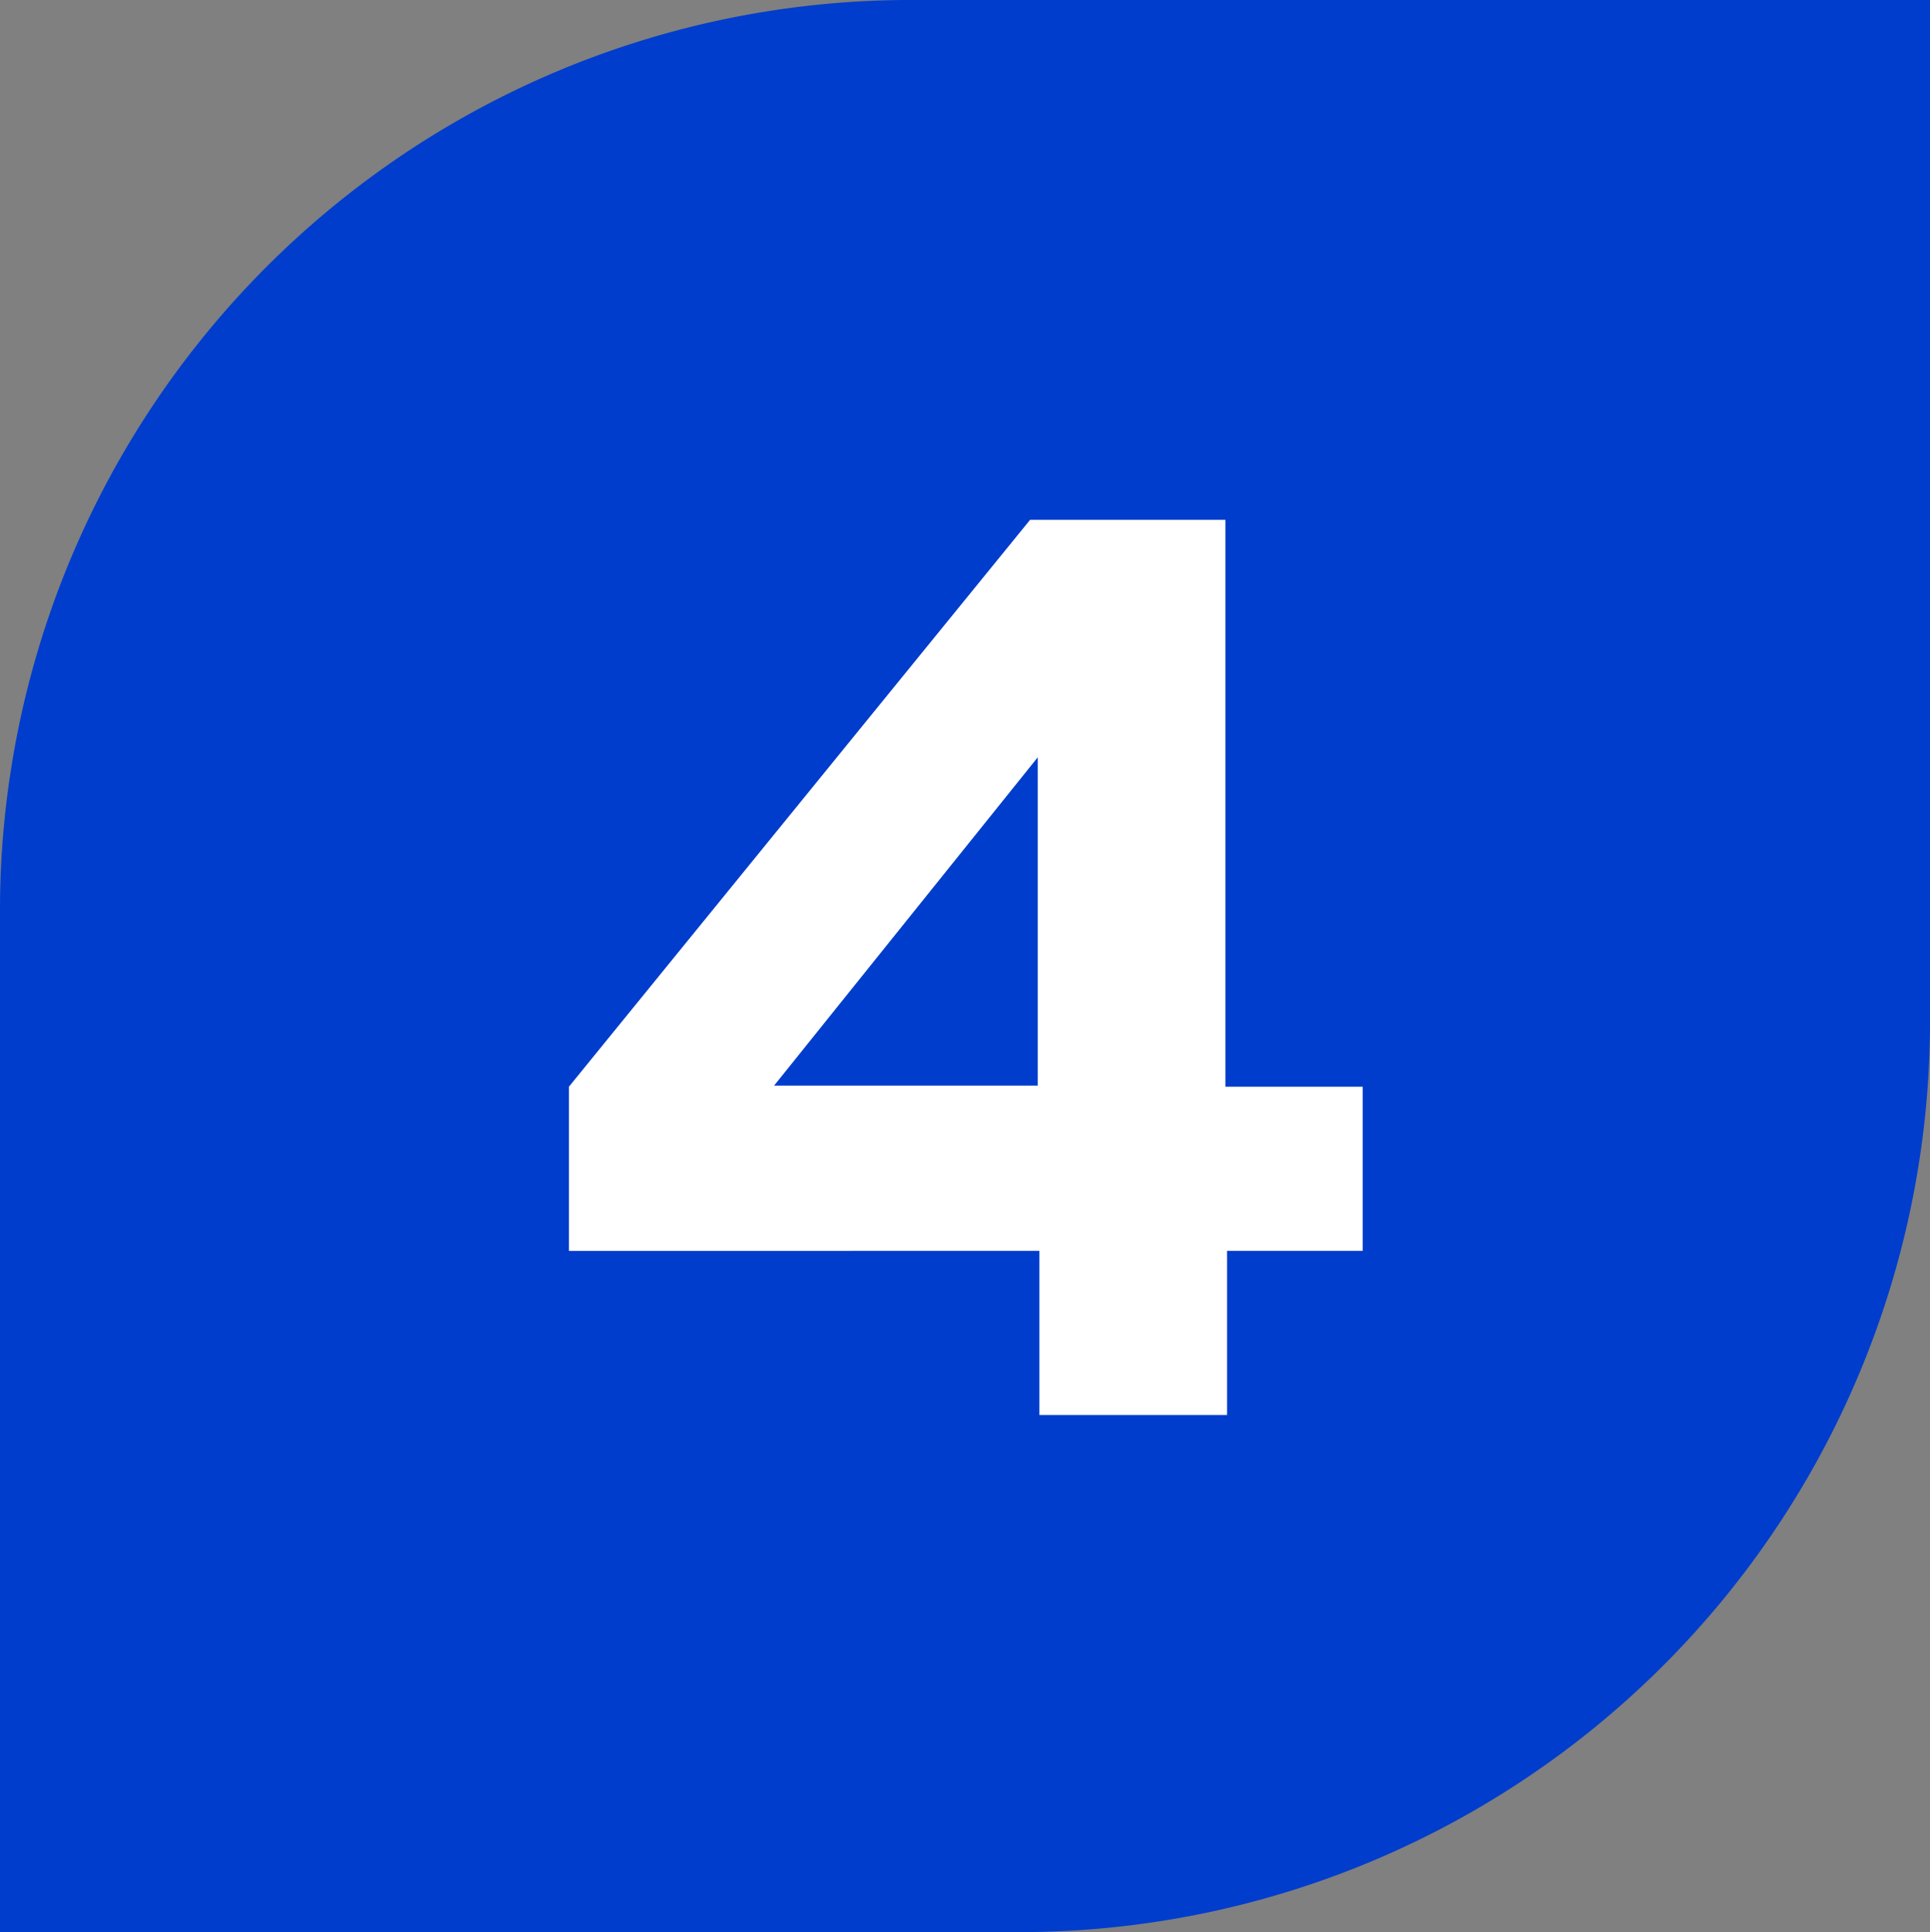
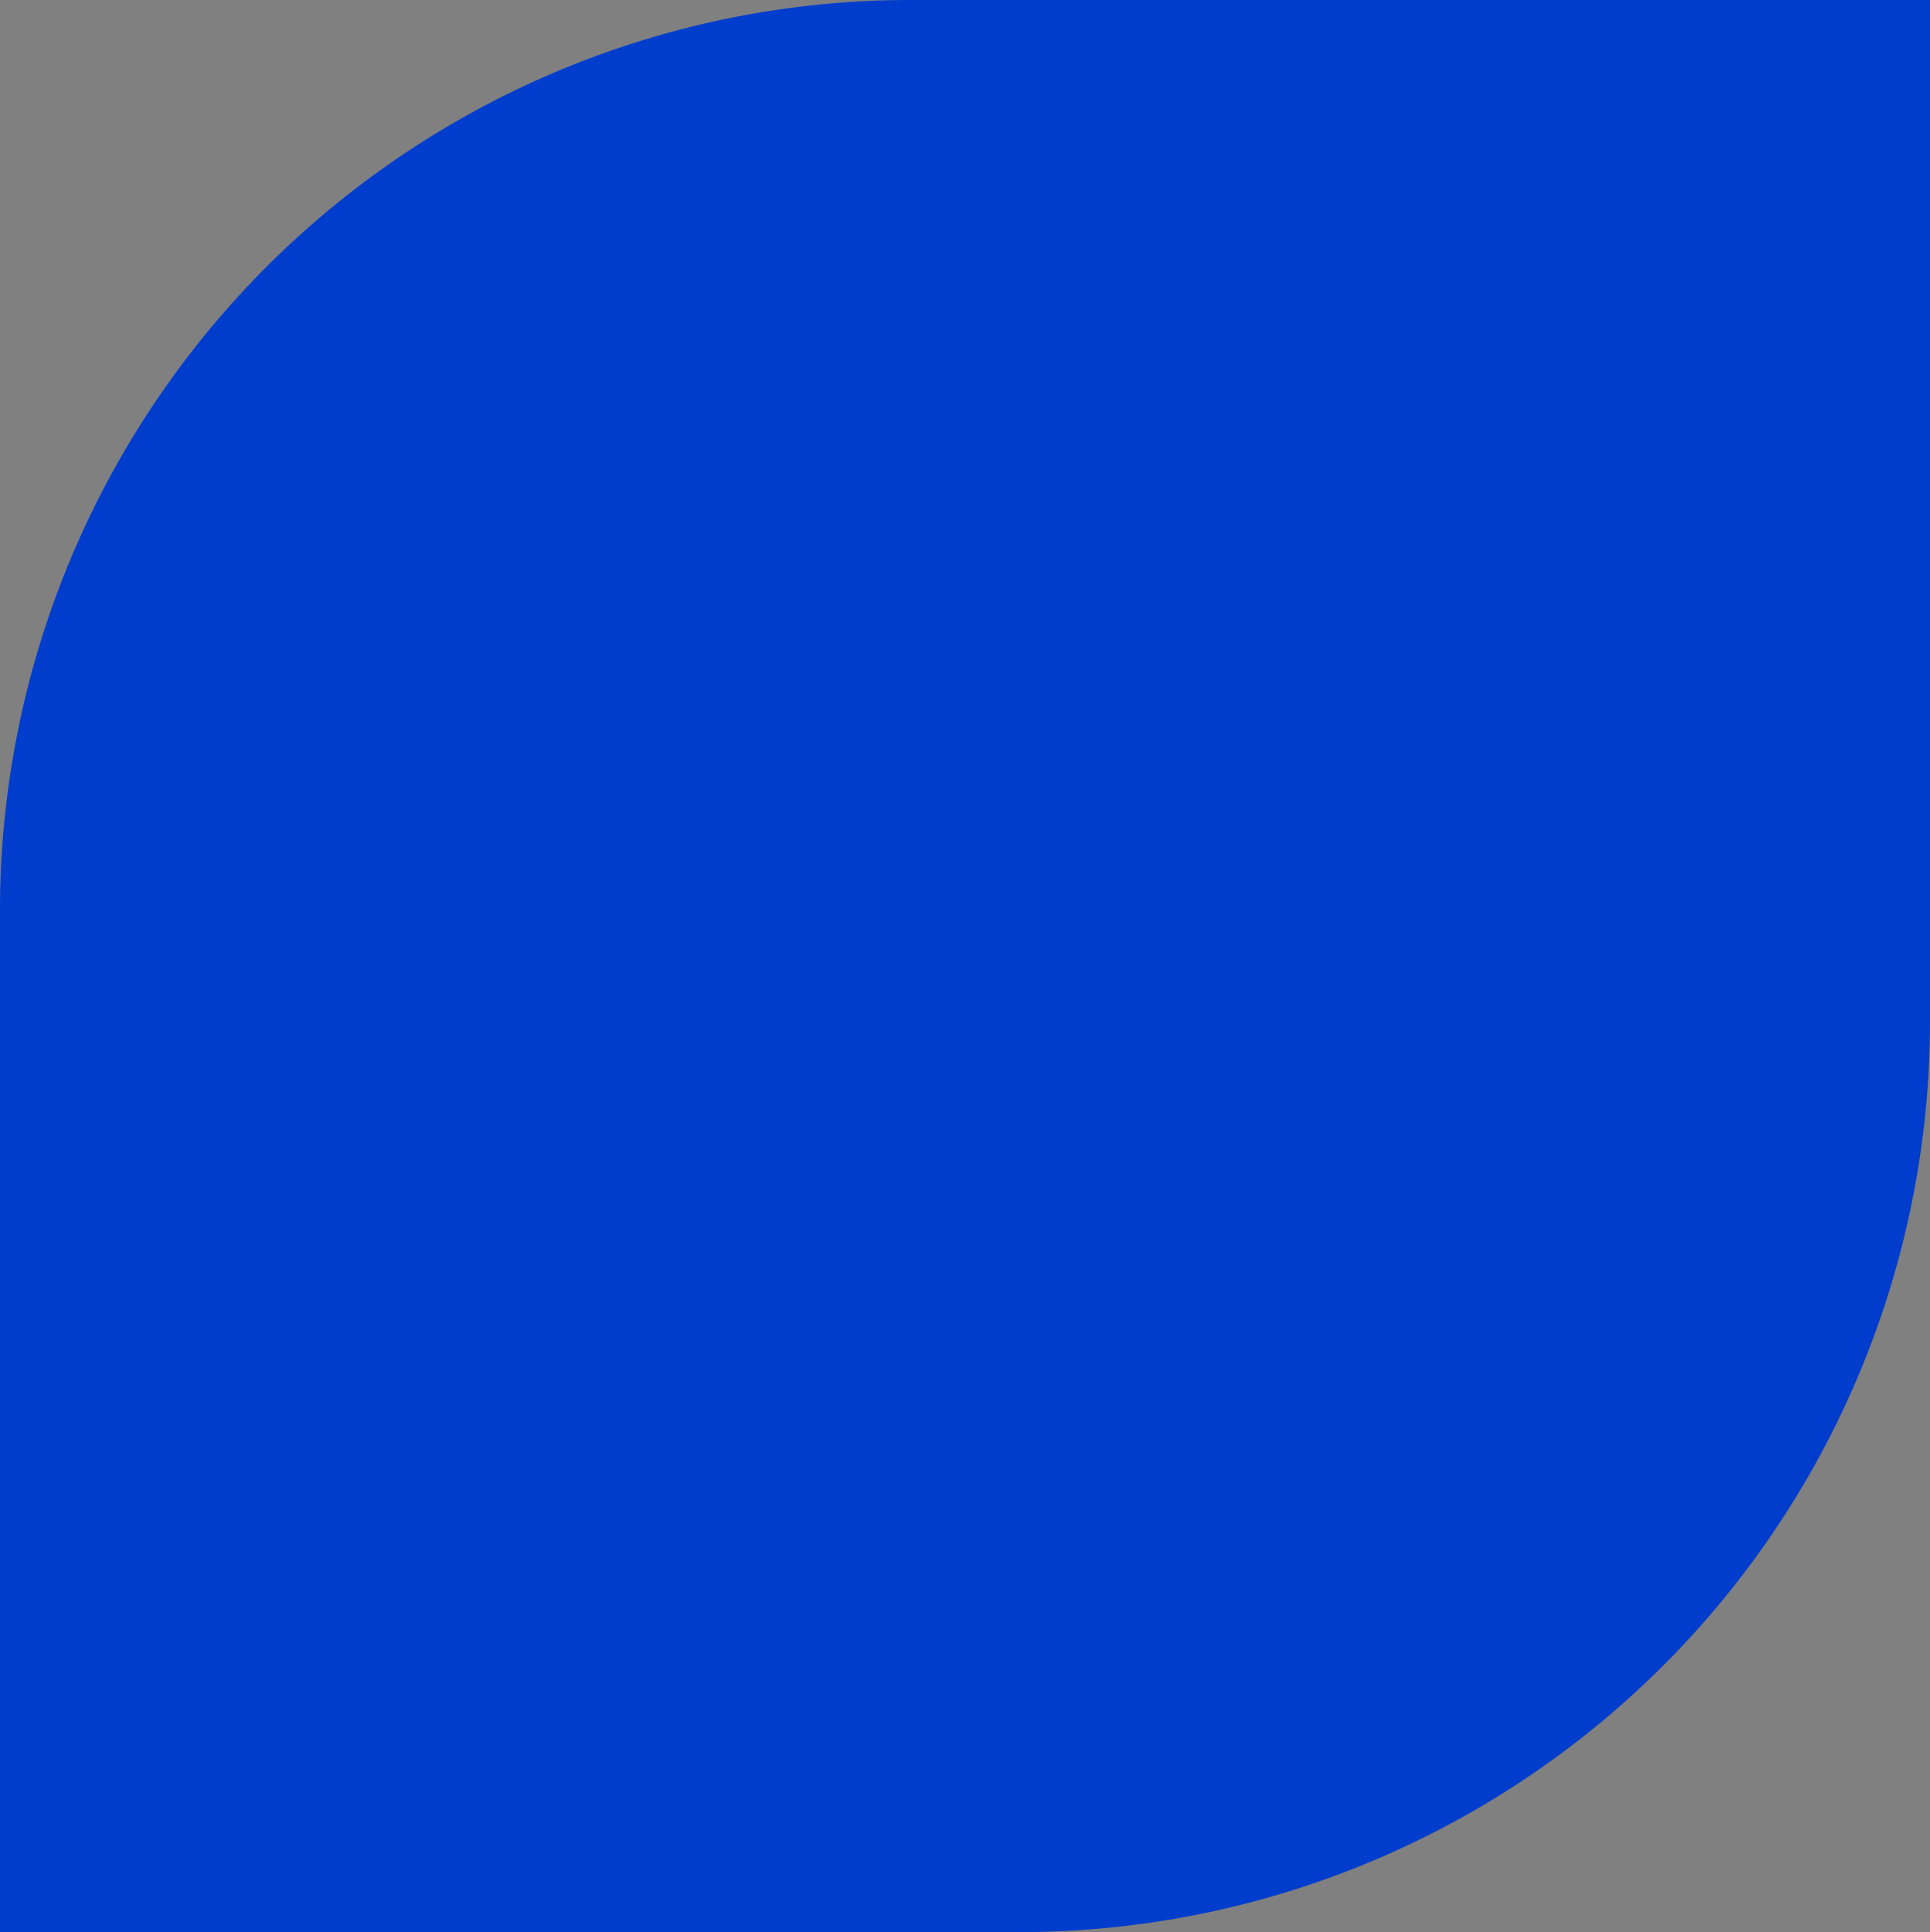
<svg xmlns="http://www.w3.org/2000/svg" id="Слой_1" data-name="Слой 1" viewBox="0 0 35.28 35.31">
  <rect x="0" y="0" width="35.28" height="35.31" fill="#808080" stroke="none" />
  <defs>
    <style>.cls-1{fill:#003dcc;fill-rule:evenodd;}.cls-2{fill:#fff;}</style>
  </defs>
  <path class="cls-1" d="M314.28,403.89H295.59A16.64,16.64,0,0,0,279,420.48V439.2h18.69a16.64,16.64,0,0,0,16.59-16.59V403.89Z" transform="translate(-279 -403.89)" />
-   <path class="cls-2" d="M297.83,413.39l-8.43,10.36v3H298v3h3.43v-3h2.48v-3H301.4V413.39Zm.14,10.34h-4.82l4.82-6v6Z" transform="translate(-279 -403.89)" />
</svg>